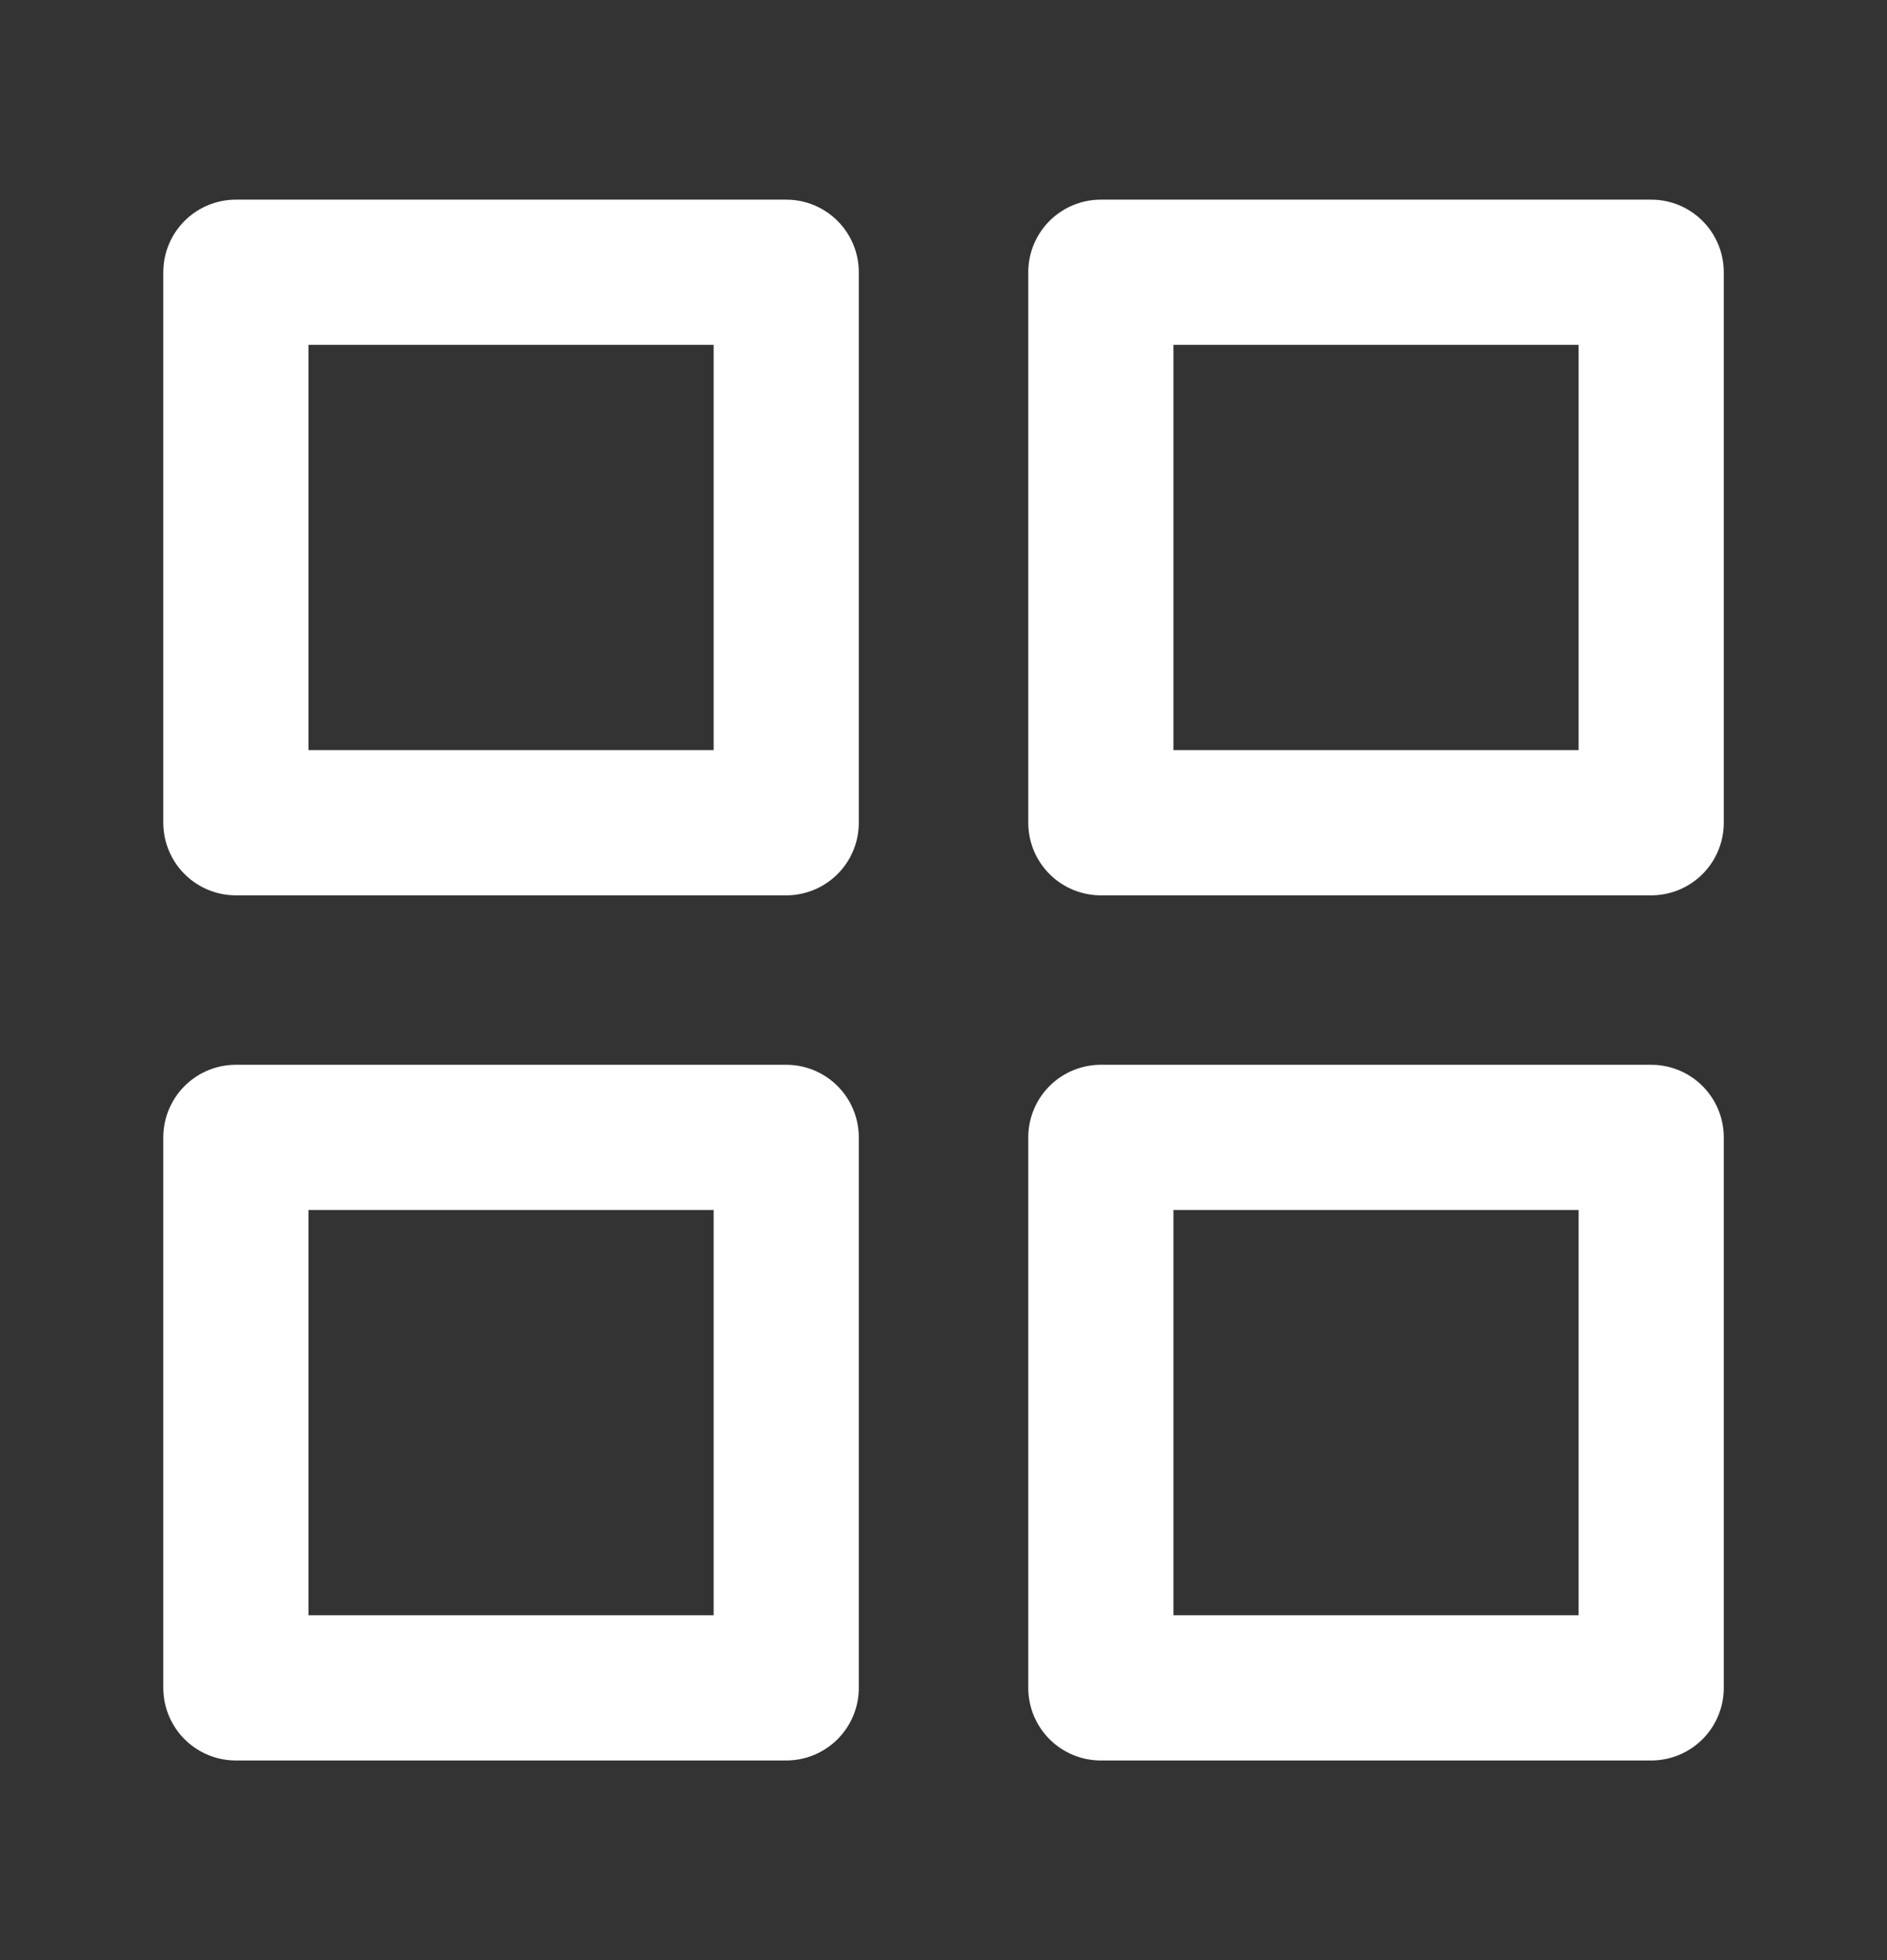
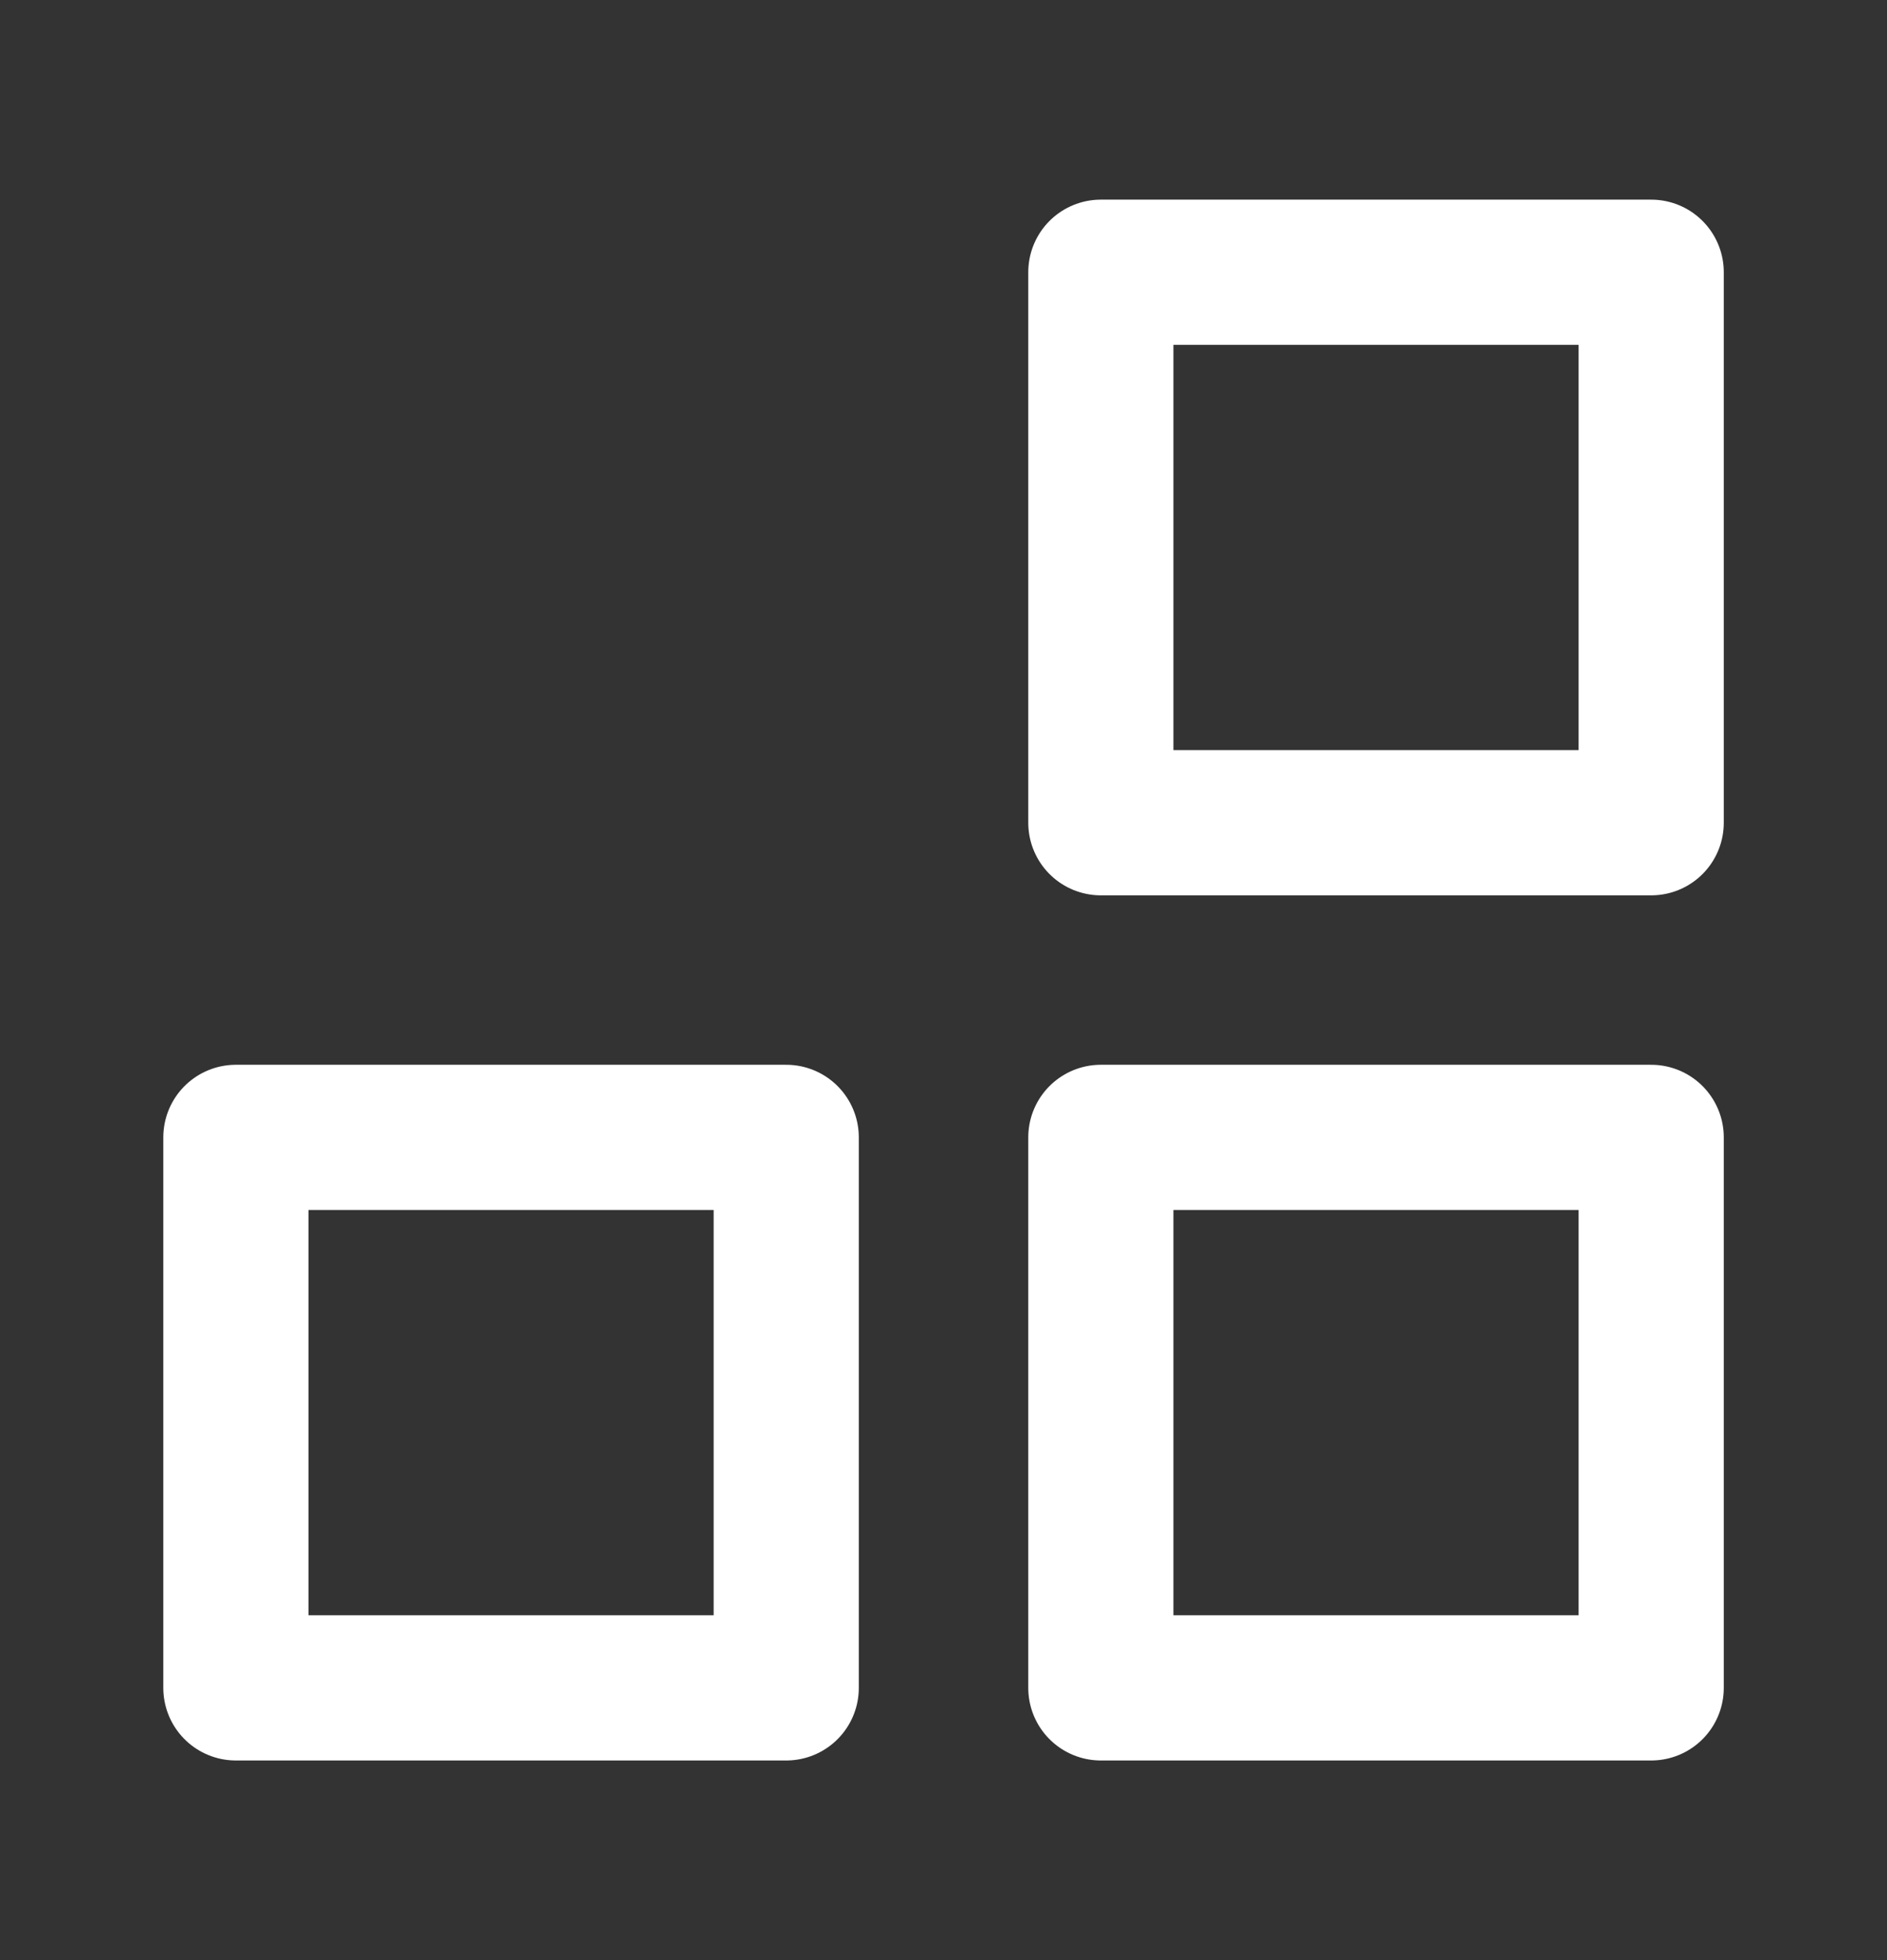
<svg xmlns="http://www.w3.org/2000/svg" width="26" height="27" viewBox="0 0 26 27" fill="none">
  <rect x="0" y="0" width="26" height="27" fill="#333333" stroke="none" />
-   <path d="M10.833 3.75H3.25V11.333H10.833V3.75Z" stroke="white" stroke-width="2" stroke-linecap="round" stroke-linejoin="round" />
  <path d="M22.751 3.75H15.168V11.333H22.751V3.75Z" stroke="white" stroke-width="2" stroke-linecap="round" stroke-linejoin="round" />
  <path d="M22.751 15.667H15.168V23.25H22.751V15.667Z" stroke="white" stroke-width="2" stroke-linecap="round" stroke-linejoin="round" />
  <path d="M10.833 15.667H3.25V23.25H10.833V15.667Z" stroke="white" stroke-width="2" stroke-linecap="round" stroke-linejoin="round" />
</svg>